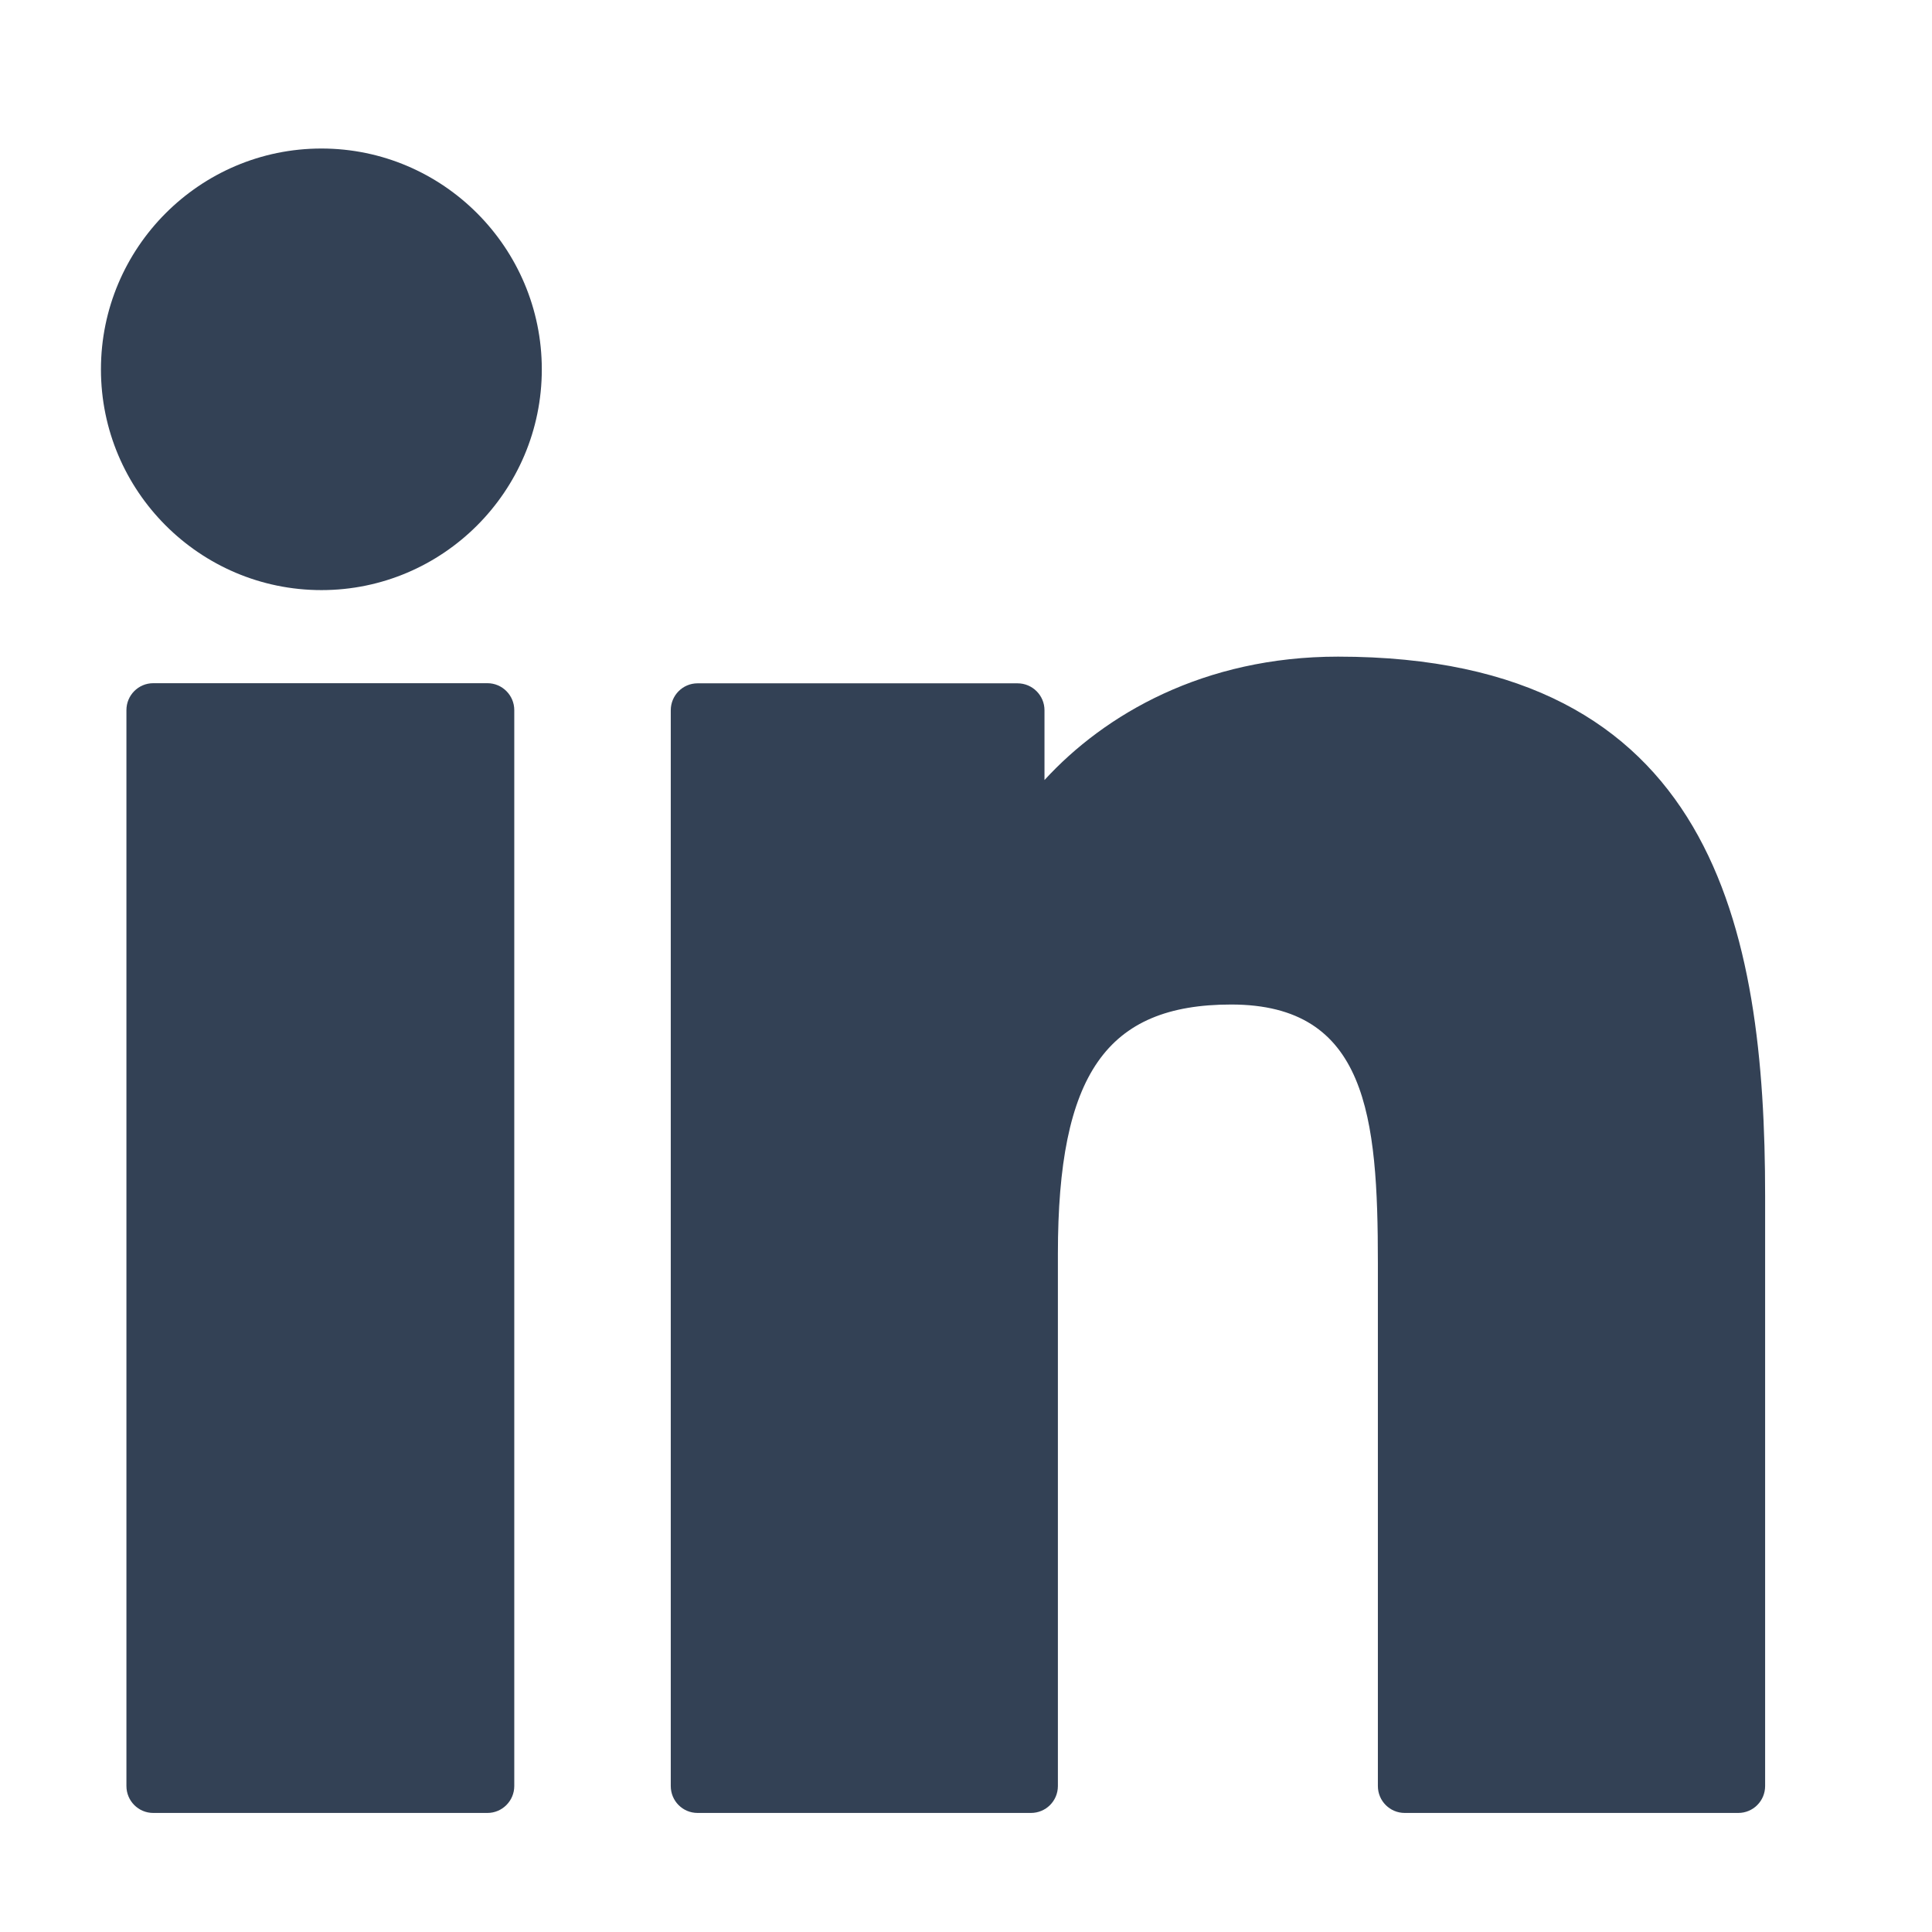
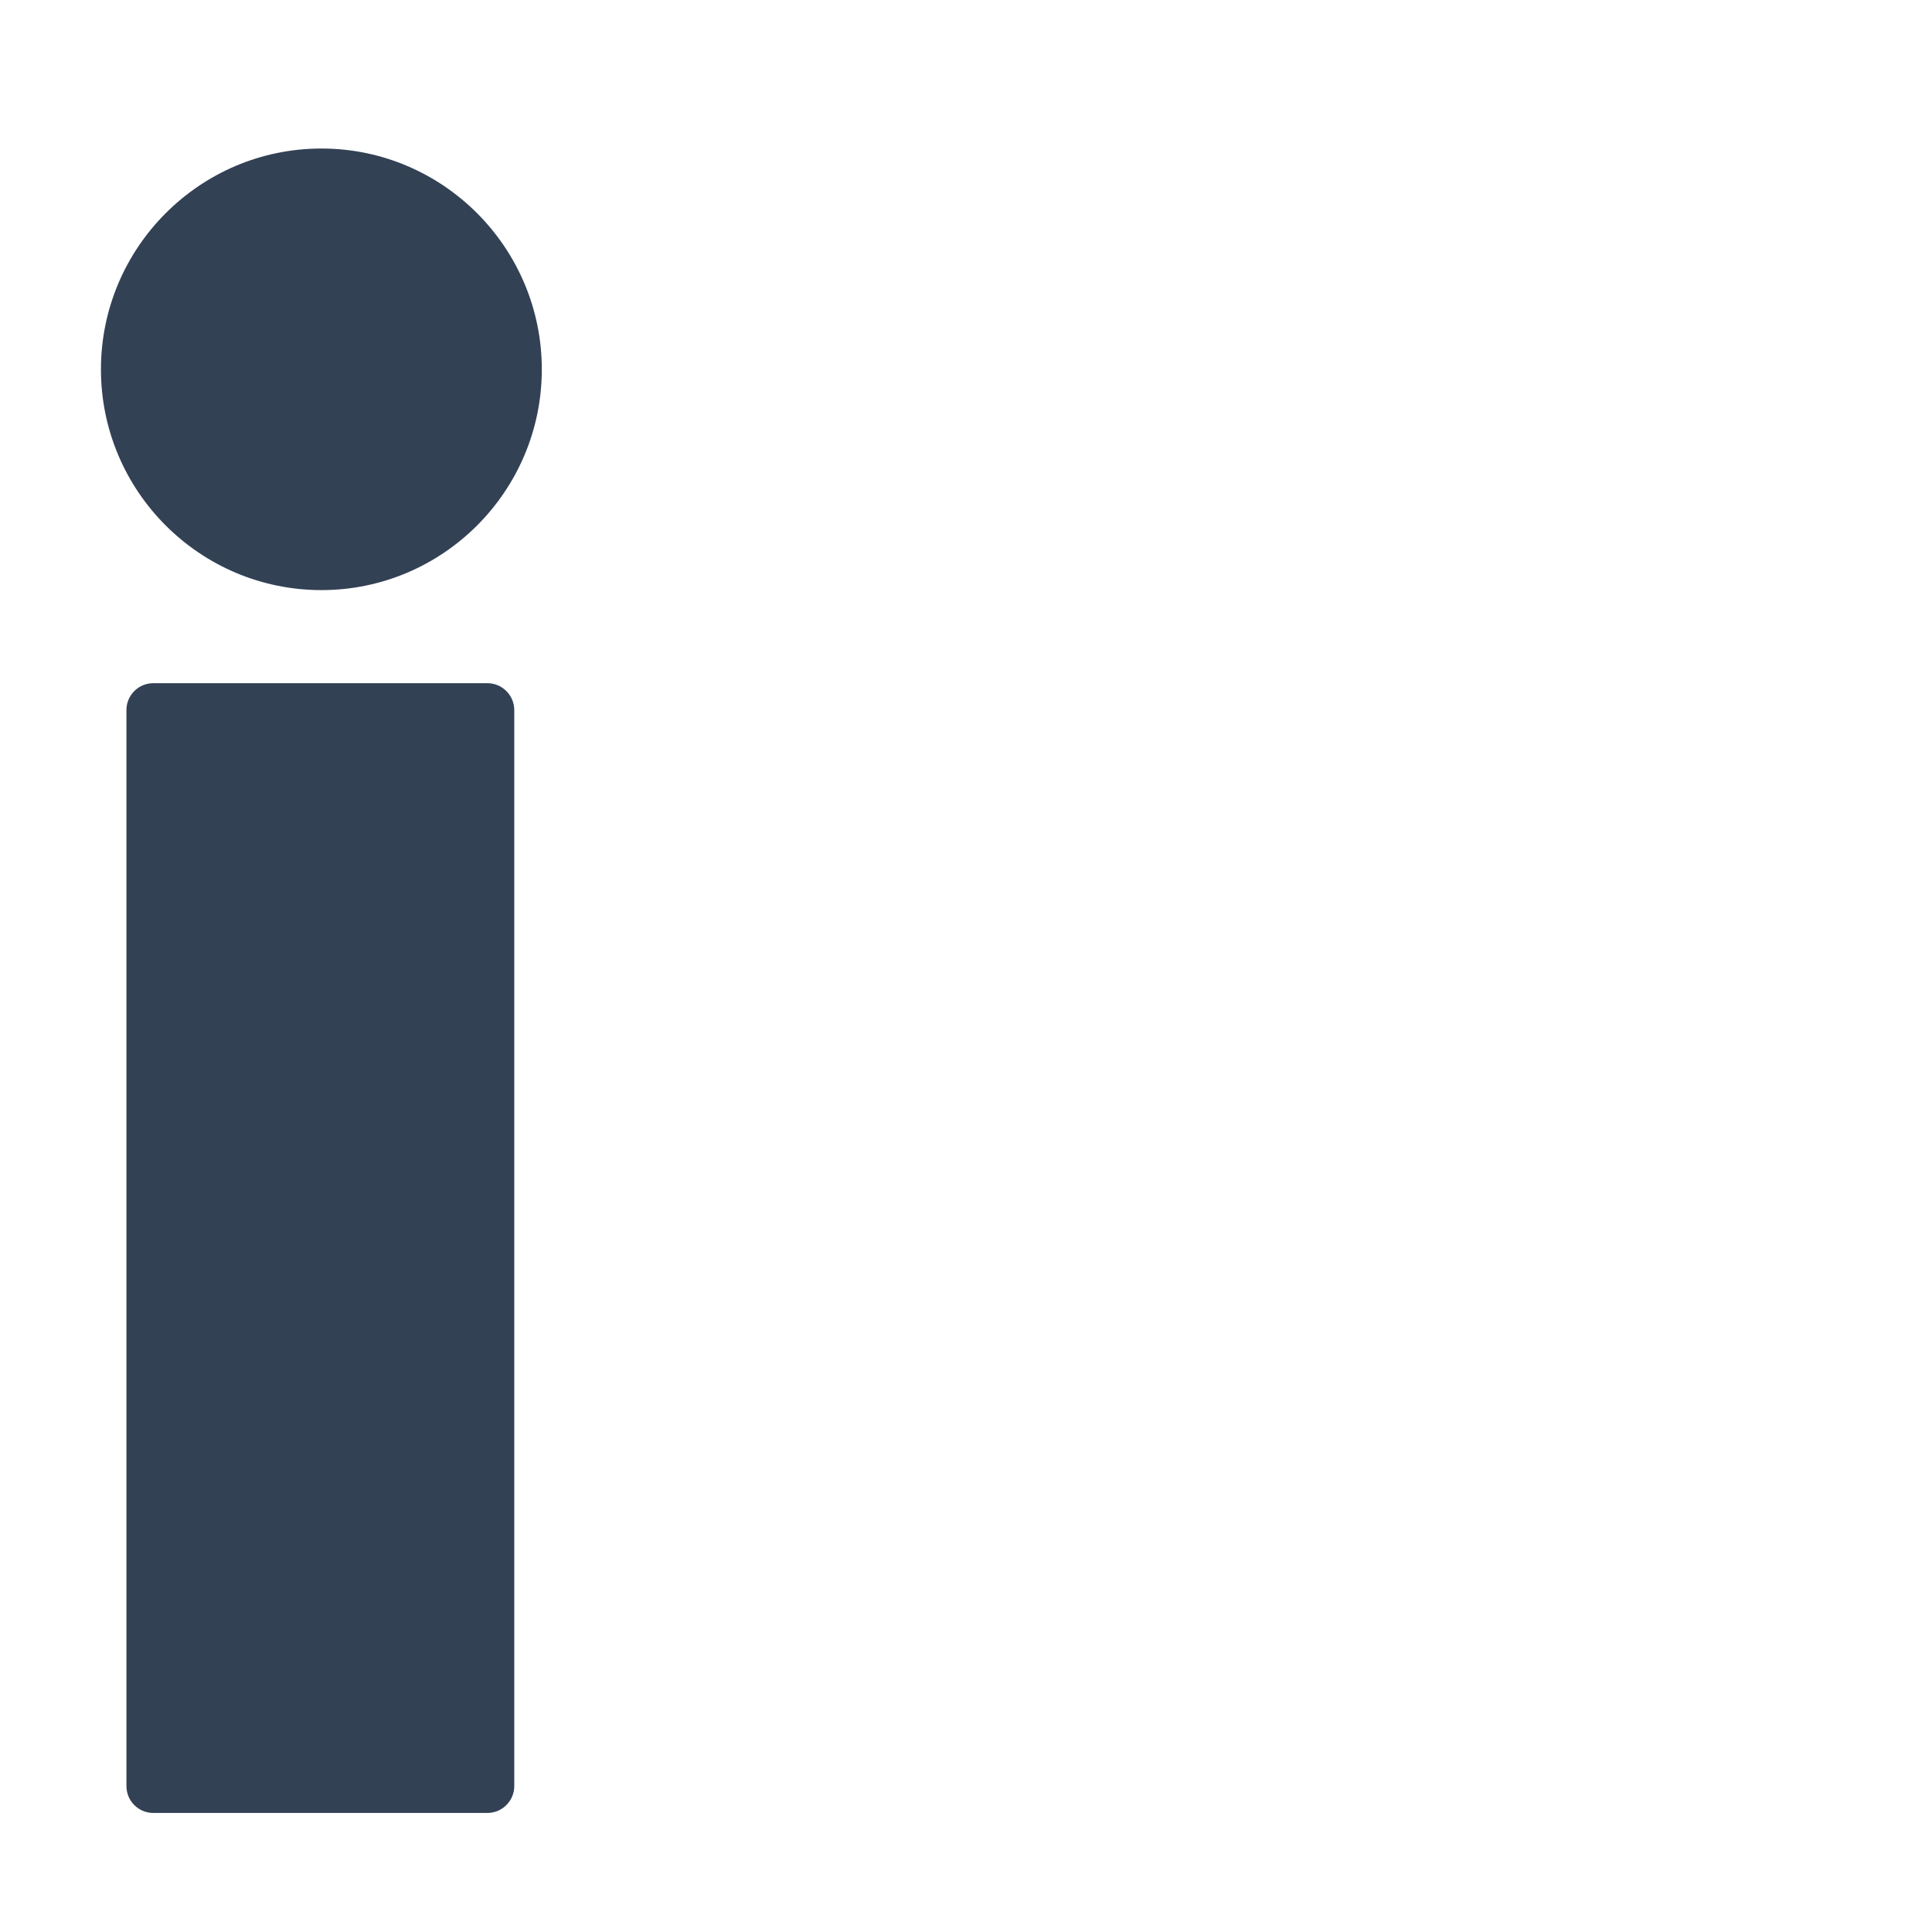
<svg xmlns="http://www.w3.org/2000/svg" width="16" height="16" viewBox="0 0 16 16" fill="none">
  <path d="M4.037 5.658H1.269C1.146 5.658 1.047 5.758 1.047 5.881V14.791C1.047 14.914 1.146 15.014 1.269 15.014H4.037C4.159 15.014 4.259 14.914 4.259 14.791V5.881C4.259 5.758 4.159 5.658 4.037 5.658Z" fill="rgb(51, 65, 85)" />
  <path d="M2.662 1.23C1.655 1.23 0.836 2.051 0.836 3.059C0.836 4.067 1.655 4.887 2.662 4.887C3.668 4.887 4.487 4.067 4.487 3.059C4.487 2.051 3.668 1.23 2.662 1.23Z" fill="rgb(51, 65, 85)" />
-   <path d="M11.081 5.438C9.969 5.438 9.148 5.916 8.65 6.46V5.882C8.65 5.759 8.55 5.659 8.427 5.659H5.777C5.654 5.659 5.555 5.759 5.555 5.882V14.791C5.555 14.915 5.654 15.014 5.777 15.014H8.538C8.661 15.014 8.761 14.915 8.761 14.791V10.383C8.761 8.898 9.163 8.319 10.196 8.319C11.322 8.319 11.411 9.247 11.411 10.46V14.791C11.411 14.915 11.511 15.014 11.633 15.014H14.396C14.518 15.014 14.618 14.915 14.618 14.791V9.904C14.618 7.696 14.198 5.438 11.081 5.438Z" fill="rgb(51, 65, 85)" />
</svg>